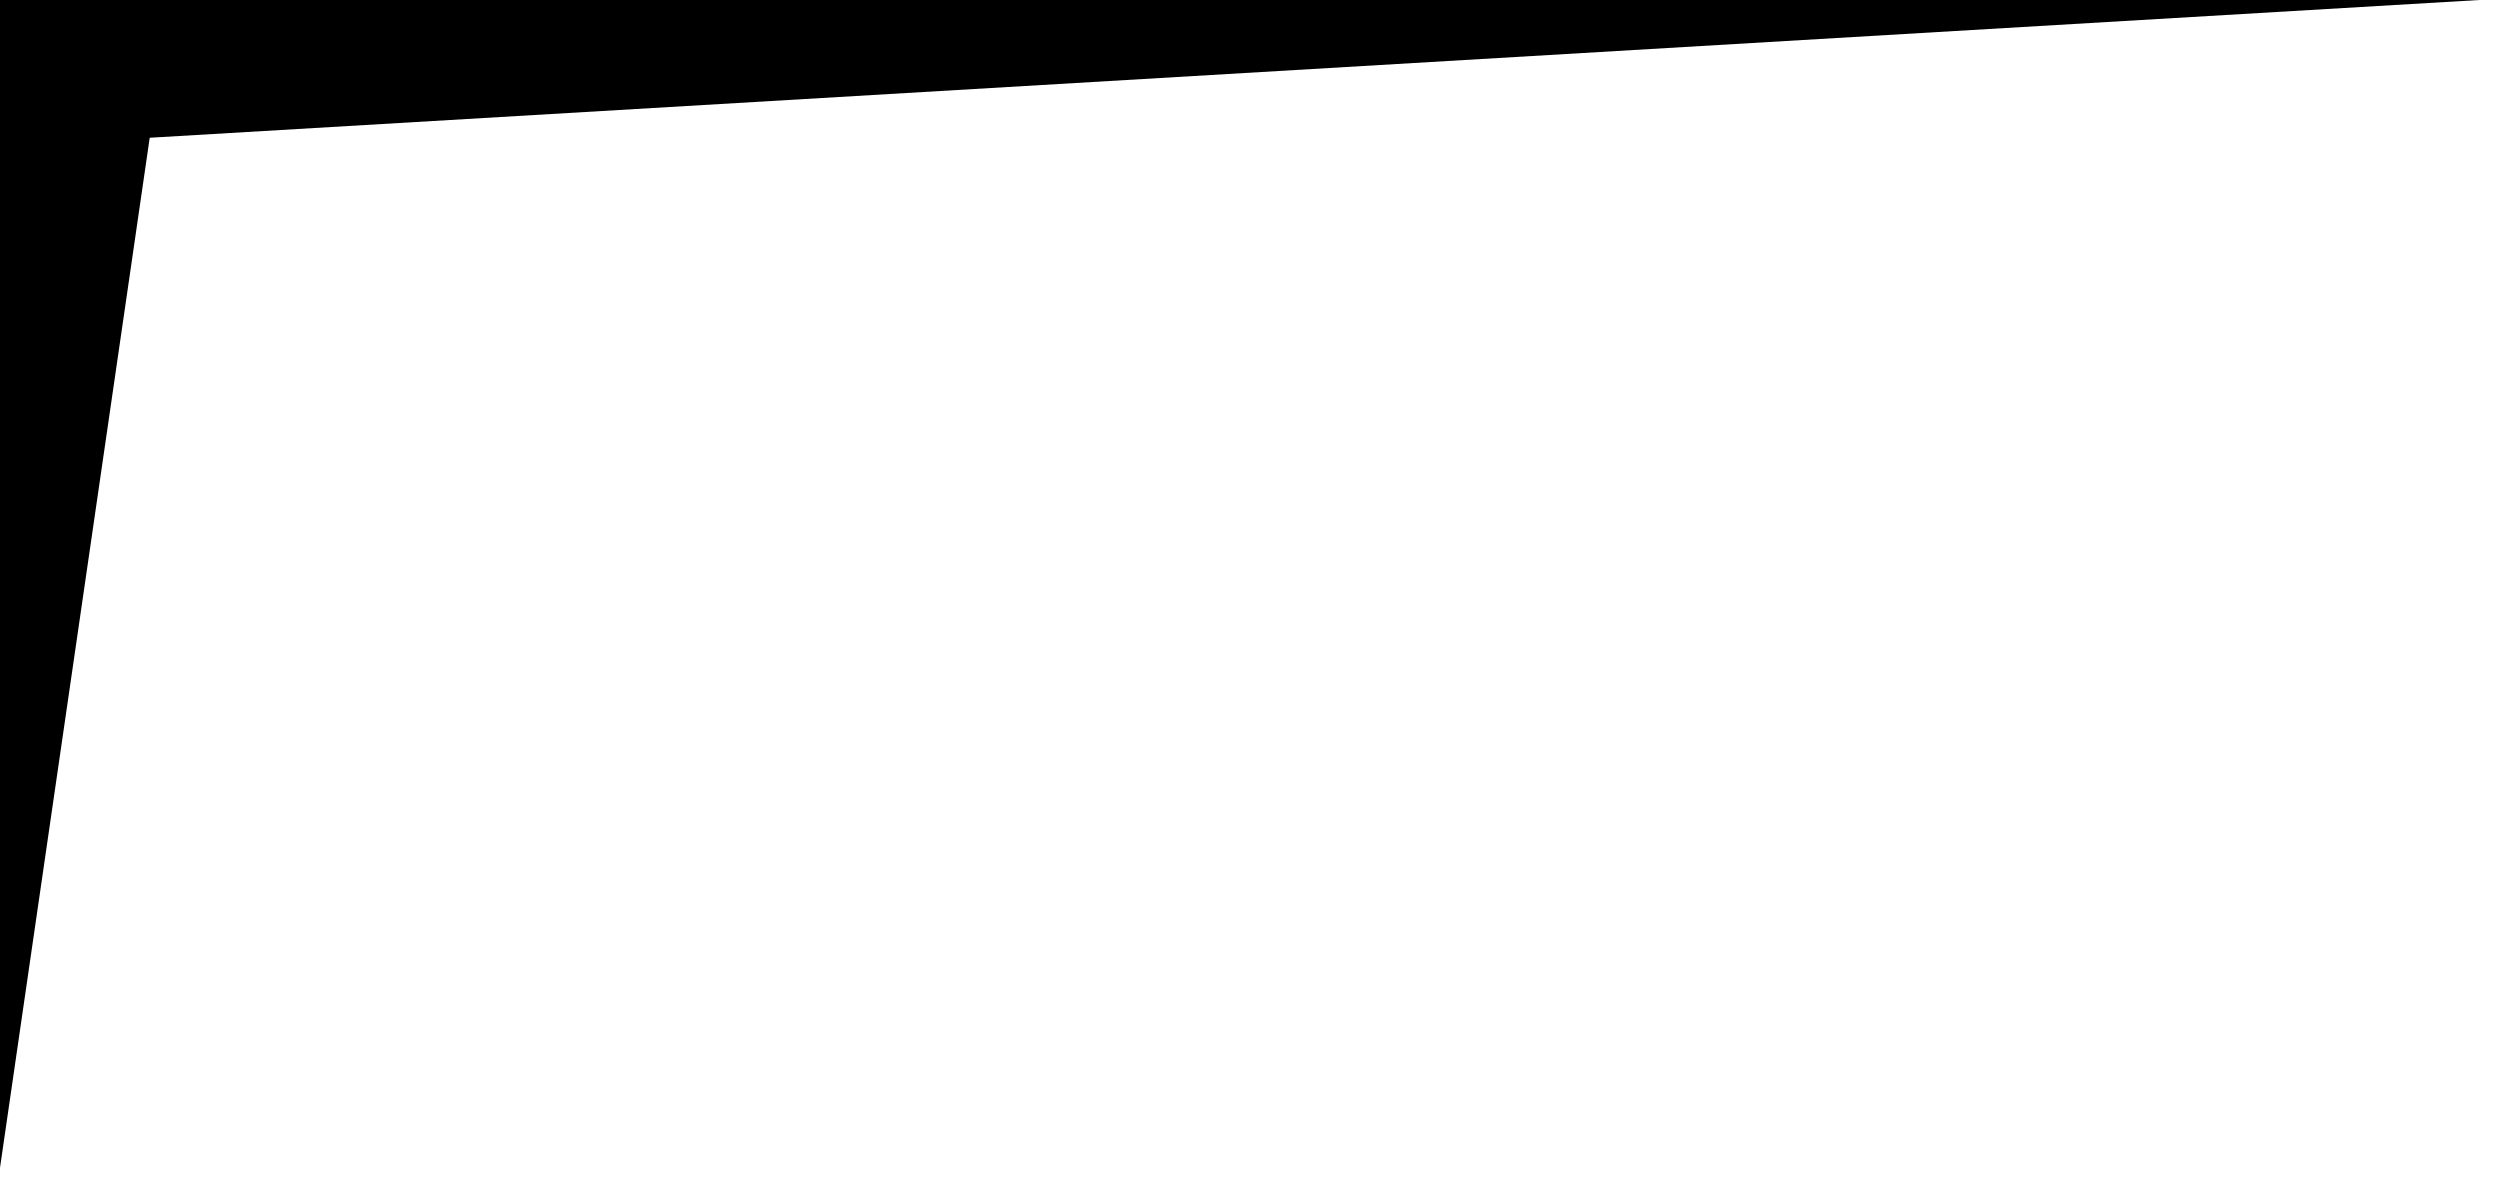
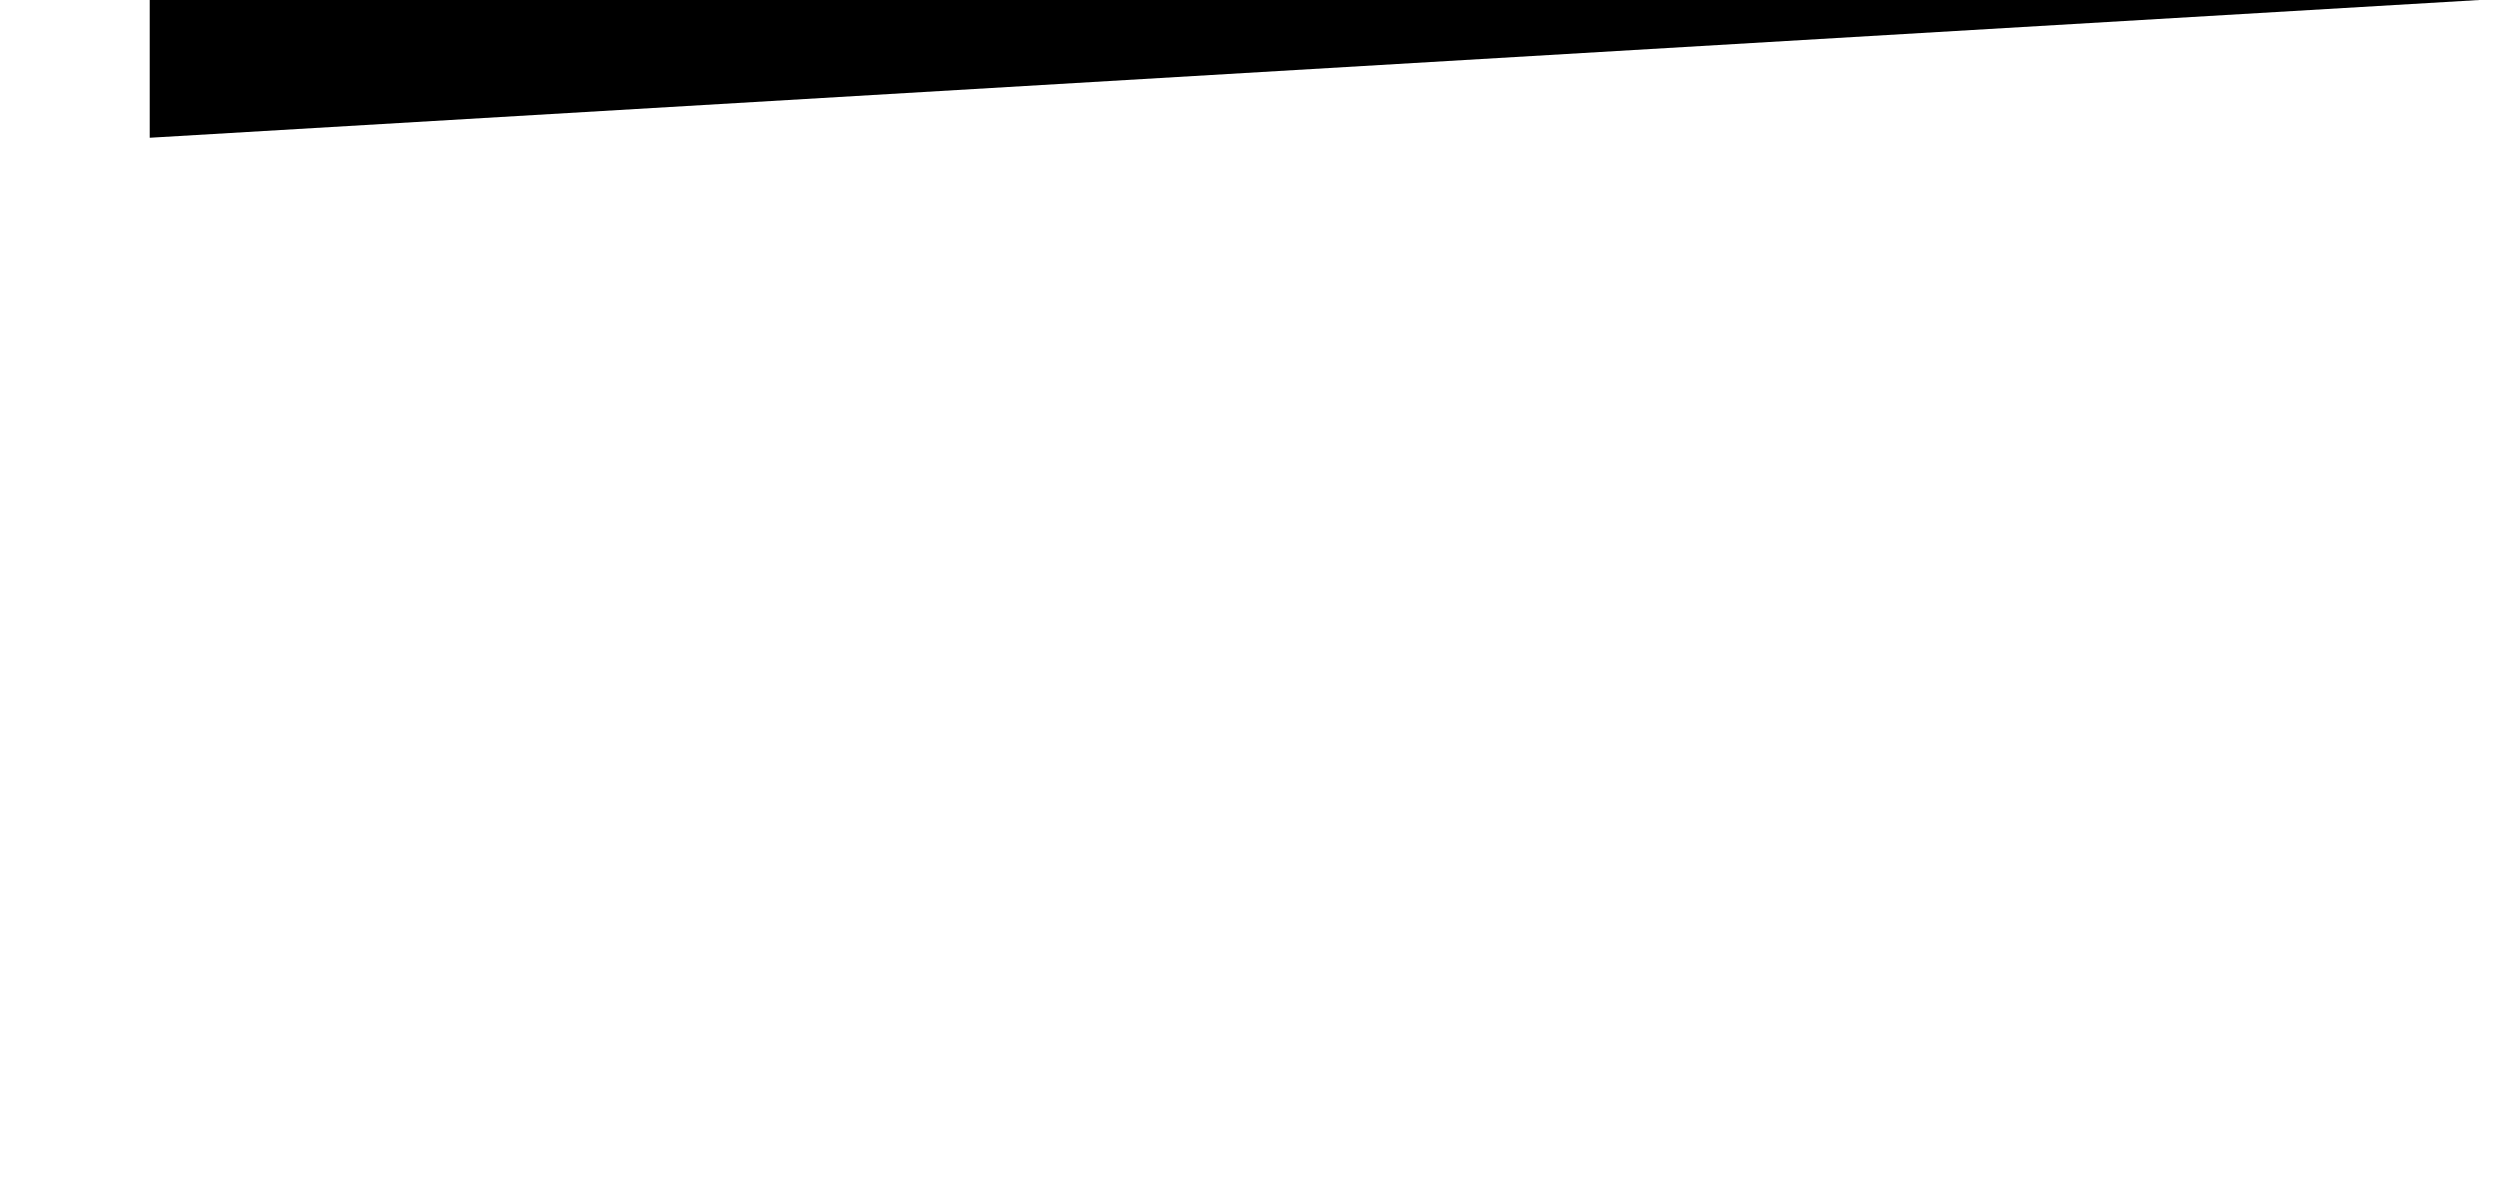
<svg xmlns="http://www.w3.org/2000/svg" fill="none" height="100%" overflow="visible" preserveAspectRatio="none" style="display: block;" viewBox="0 0 80 38" width="100%">
-   <path d="M0 0H79.337L4.791 4.408L0 37.369V0Z" fill="black" id="Rectangle 17" />
+   <path d="M0 0H79.337L4.791 4.408V0Z" fill="black" id="Rectangle 17" />
</svg>